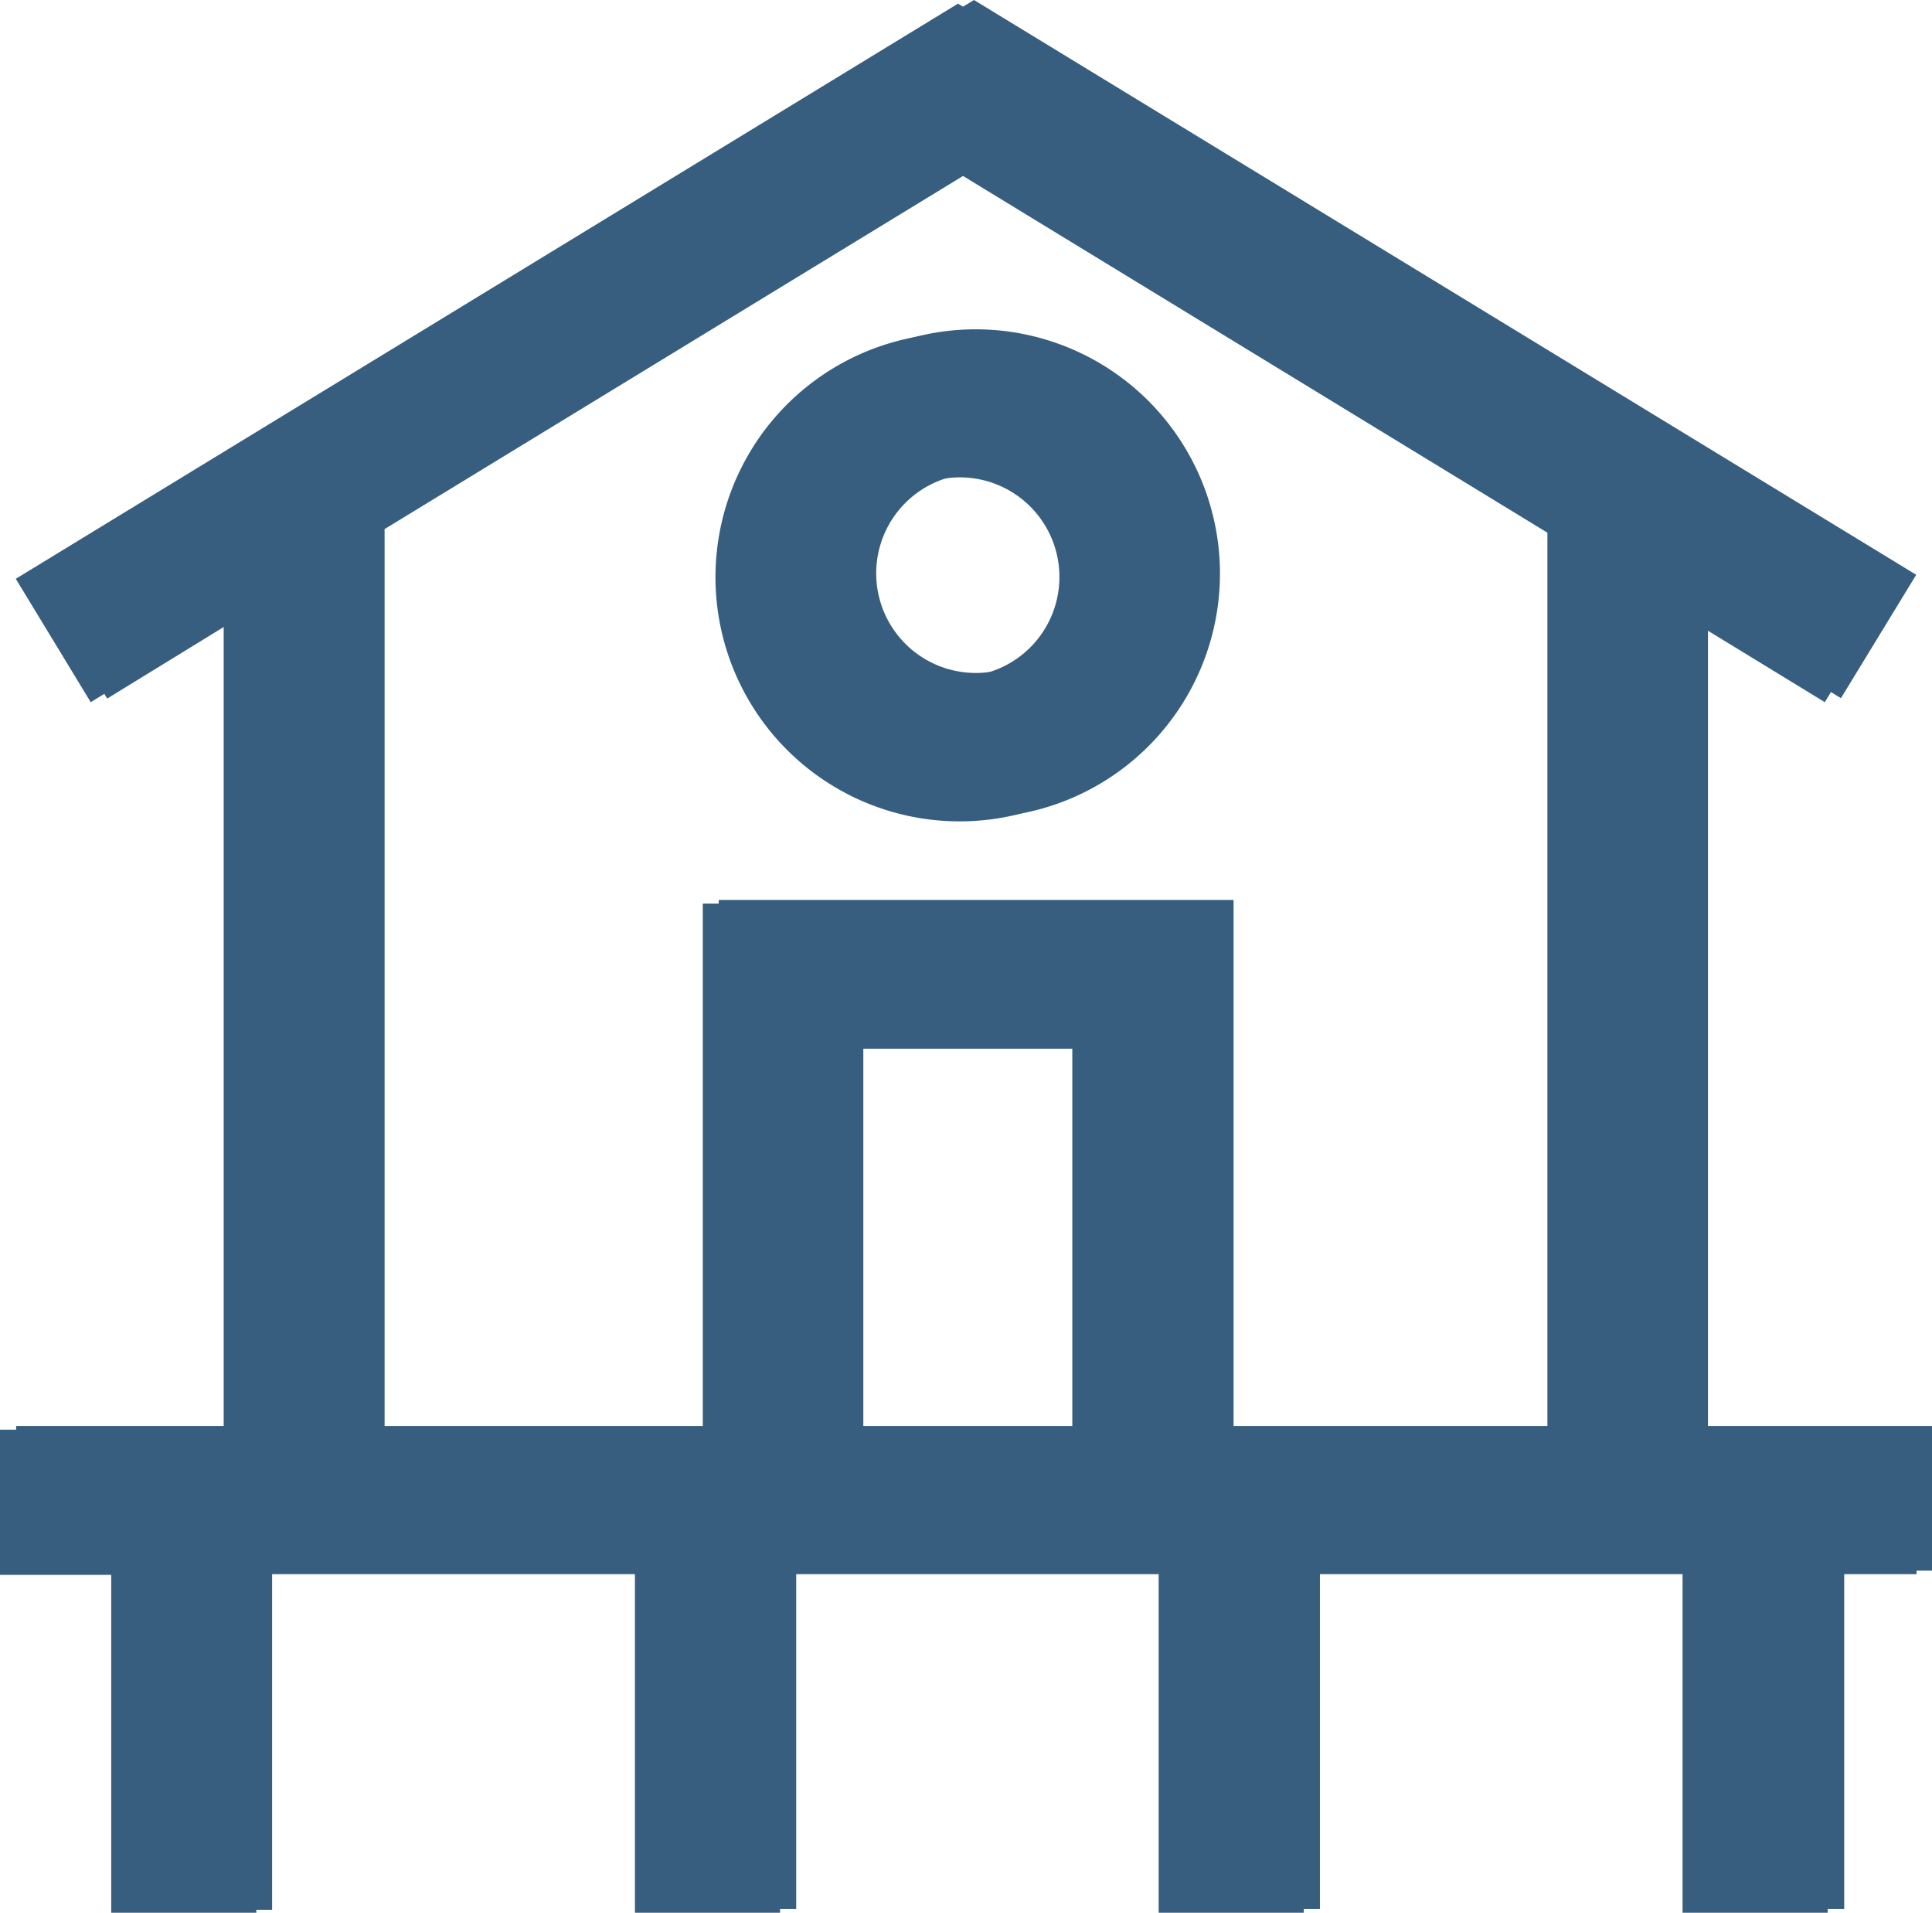
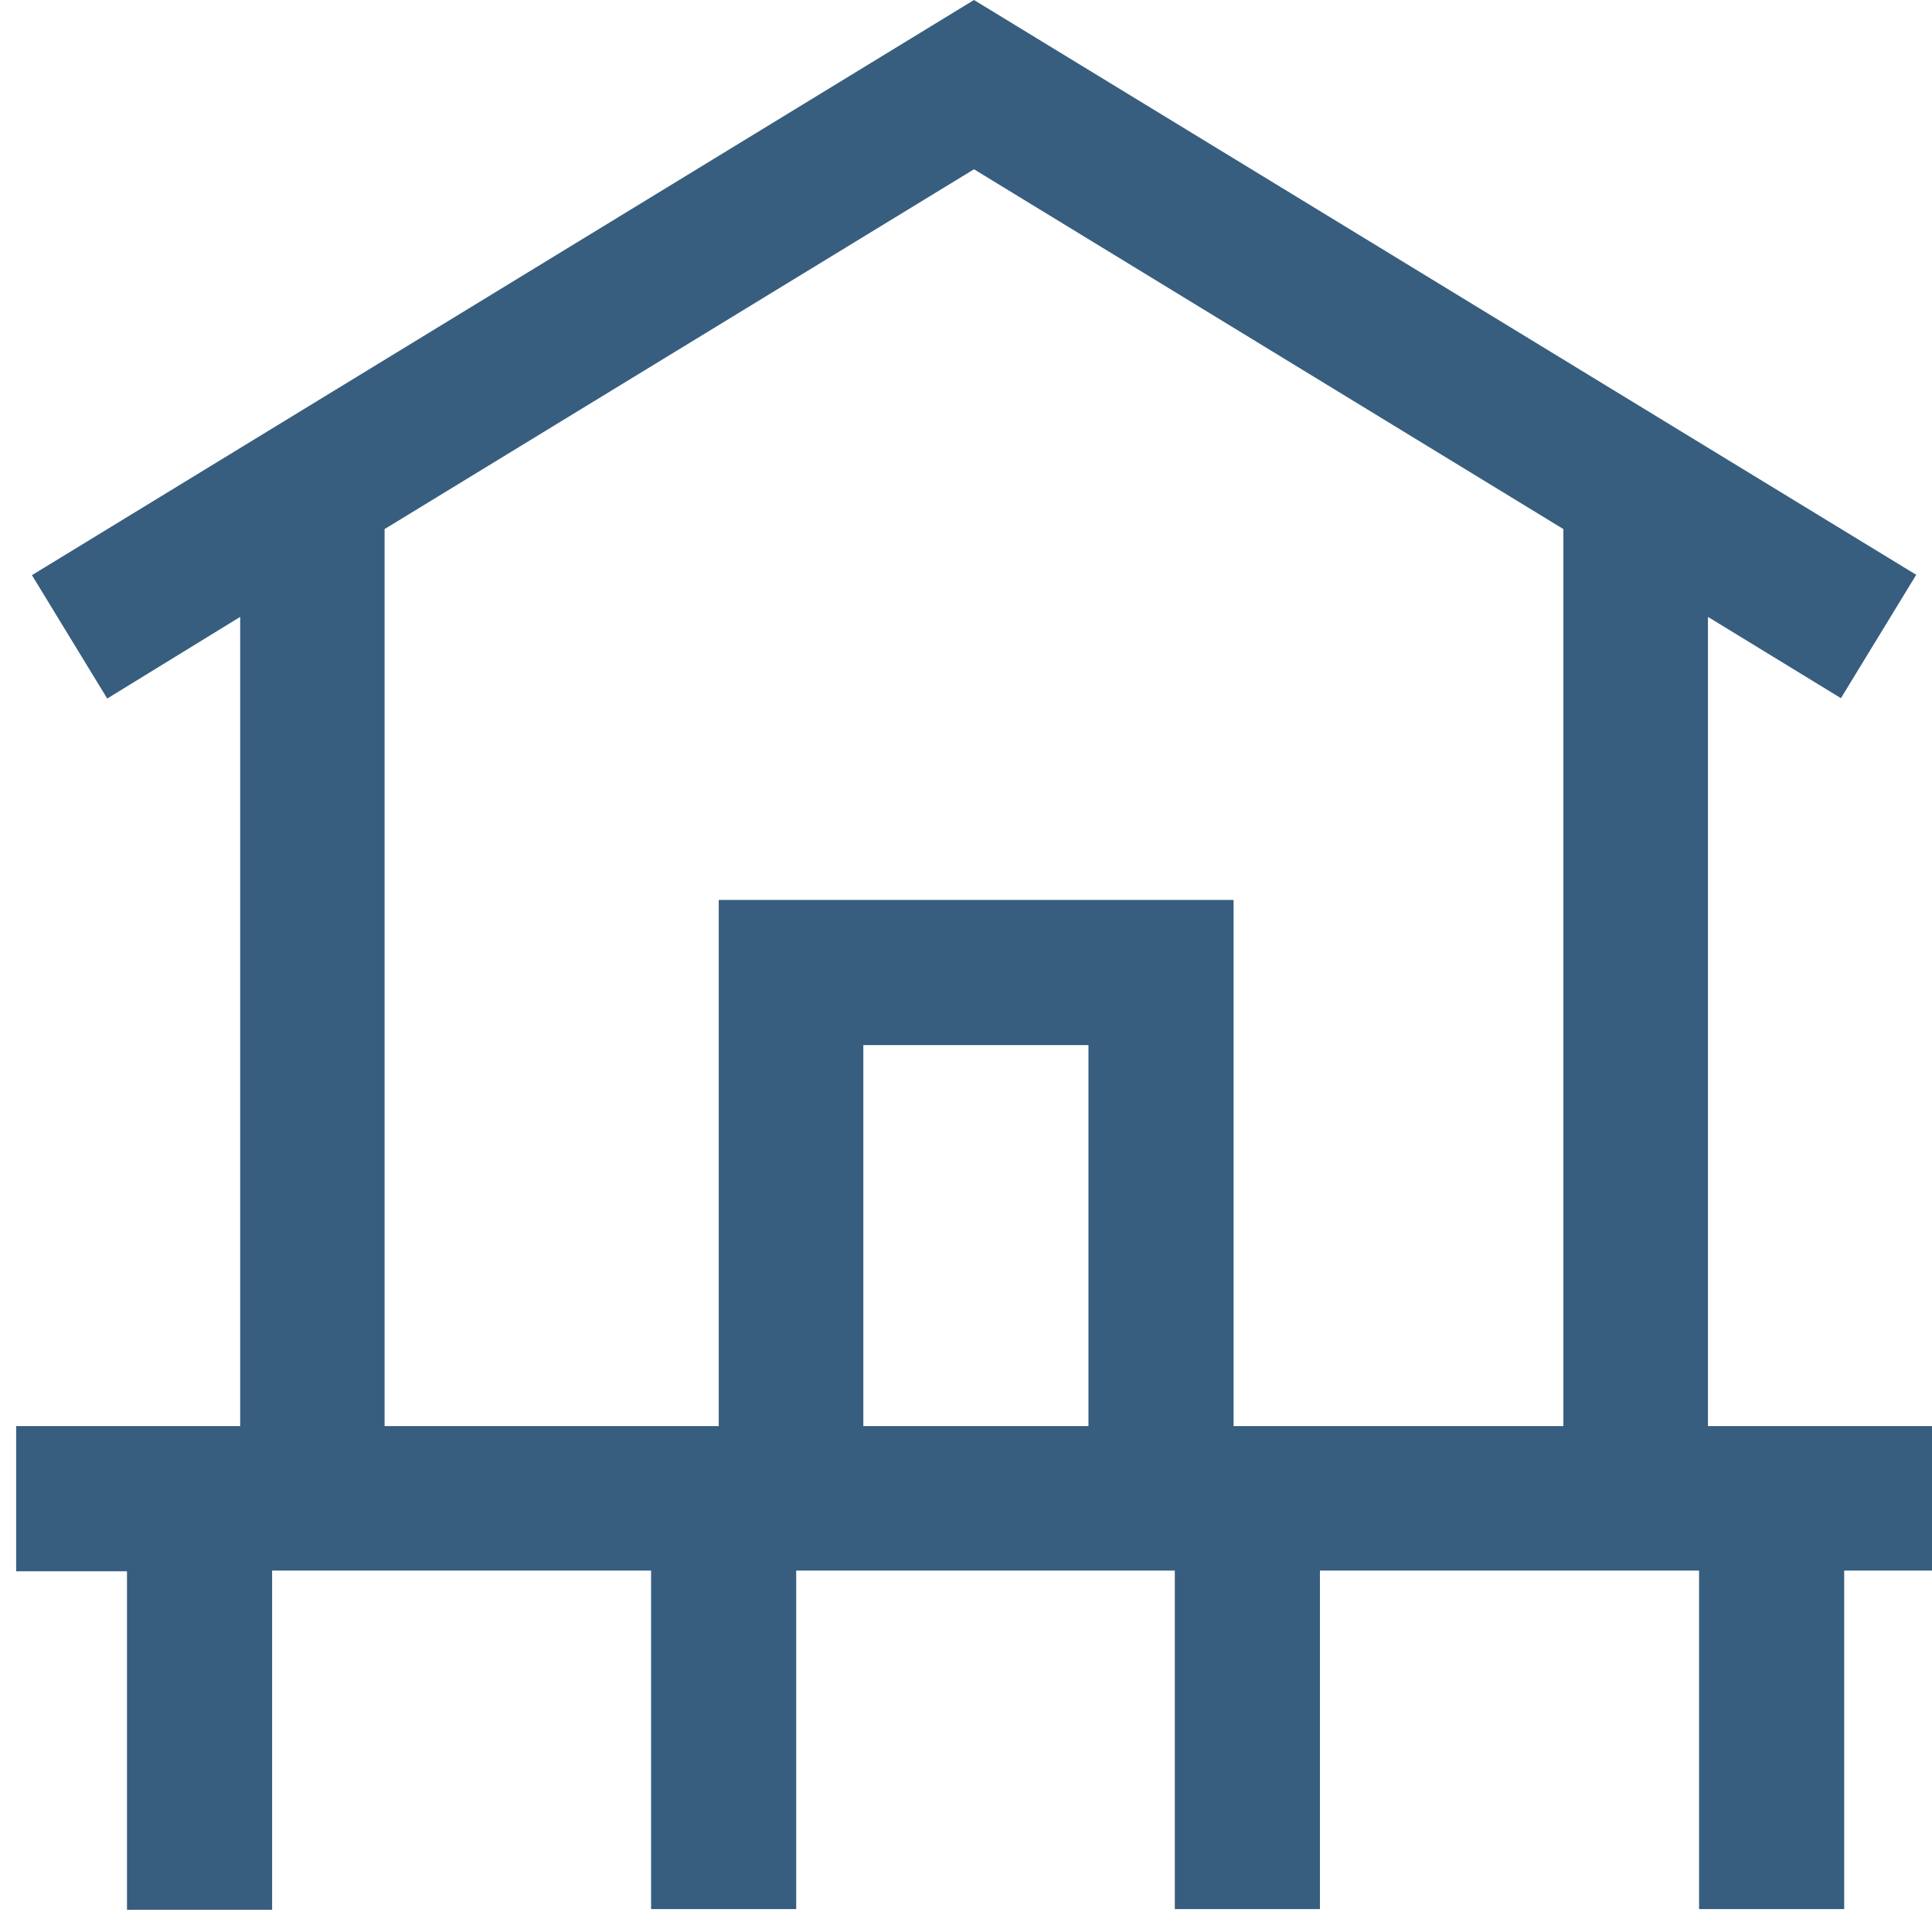
<svg xmlns="http://www.w3.org/2000/svg" viewBox="0 0 106.5 105.42">
  <defs>
    <style>.cls-1{fill:#375e7f;}</style>
  </defs>
  <title>Sjöbod</title>
  <g id="Lager_2" data-name="Lager 2">
    <g id="Lager_1-2" data-name="Lager 1">
-       <path class="cls-1" d="M53.79,18.15A13.46,13.46,0,1,0,67.25,31.6,13.47,13.47,0,0,0,53.79,18.15m0,18.94a5.49,5.49,0,1,1,5.49-5.49,5.49,5.49,0,0,1-5.49,5.49" />
      <path class="cls-1" d="M106.5,78.6H94.15V34l7.33,4.48,4.15-6.8L53.69,0,1.76,31.7l4.15,6.8L13.24,34V78.6H.89v8H7v18.66h8V86.56H35.89v18.66h8V86.56H64.76v18.66h8V86.56h20.9v18.66h8V86.56h4.9ZM60,78.6H47.59v-21H60Zm8,0v-29H39.62v29H21.2V29.16L53.69,9.33,86.18,29.16V78.6Z" />
-       <path class="cls-1" d="M52.91,18.35A13.46,13.46,0,1,0,66.36,31.81,13.48,13.48,0,0,0,52.91,18.35m0,18.94a5.49,5.49,0,1,1,5.49-5.48,5.49,5.49,0,0,1-5.49,5.48" />
-       <path class="cls-1" d="M105.61,78.8H93.26V34.22l7.33,4.48,4.15-6.8L52.81.2.87,31.9,5,38.7l7.33-4.48V78.8H0v8H6.13v18.66h8V86.76H35v18.66h8V86.76H63.87v18.66h8V86.76H92.75v18.66h8V86.76h4.9Zm-46.5,0H46.7v-21H59.11Zm8,0v-29H38.74v29H20.32V29.36L52.81,9.53,85.3,29.36V78.8Z" />
    </g>
  </g>
</svg>